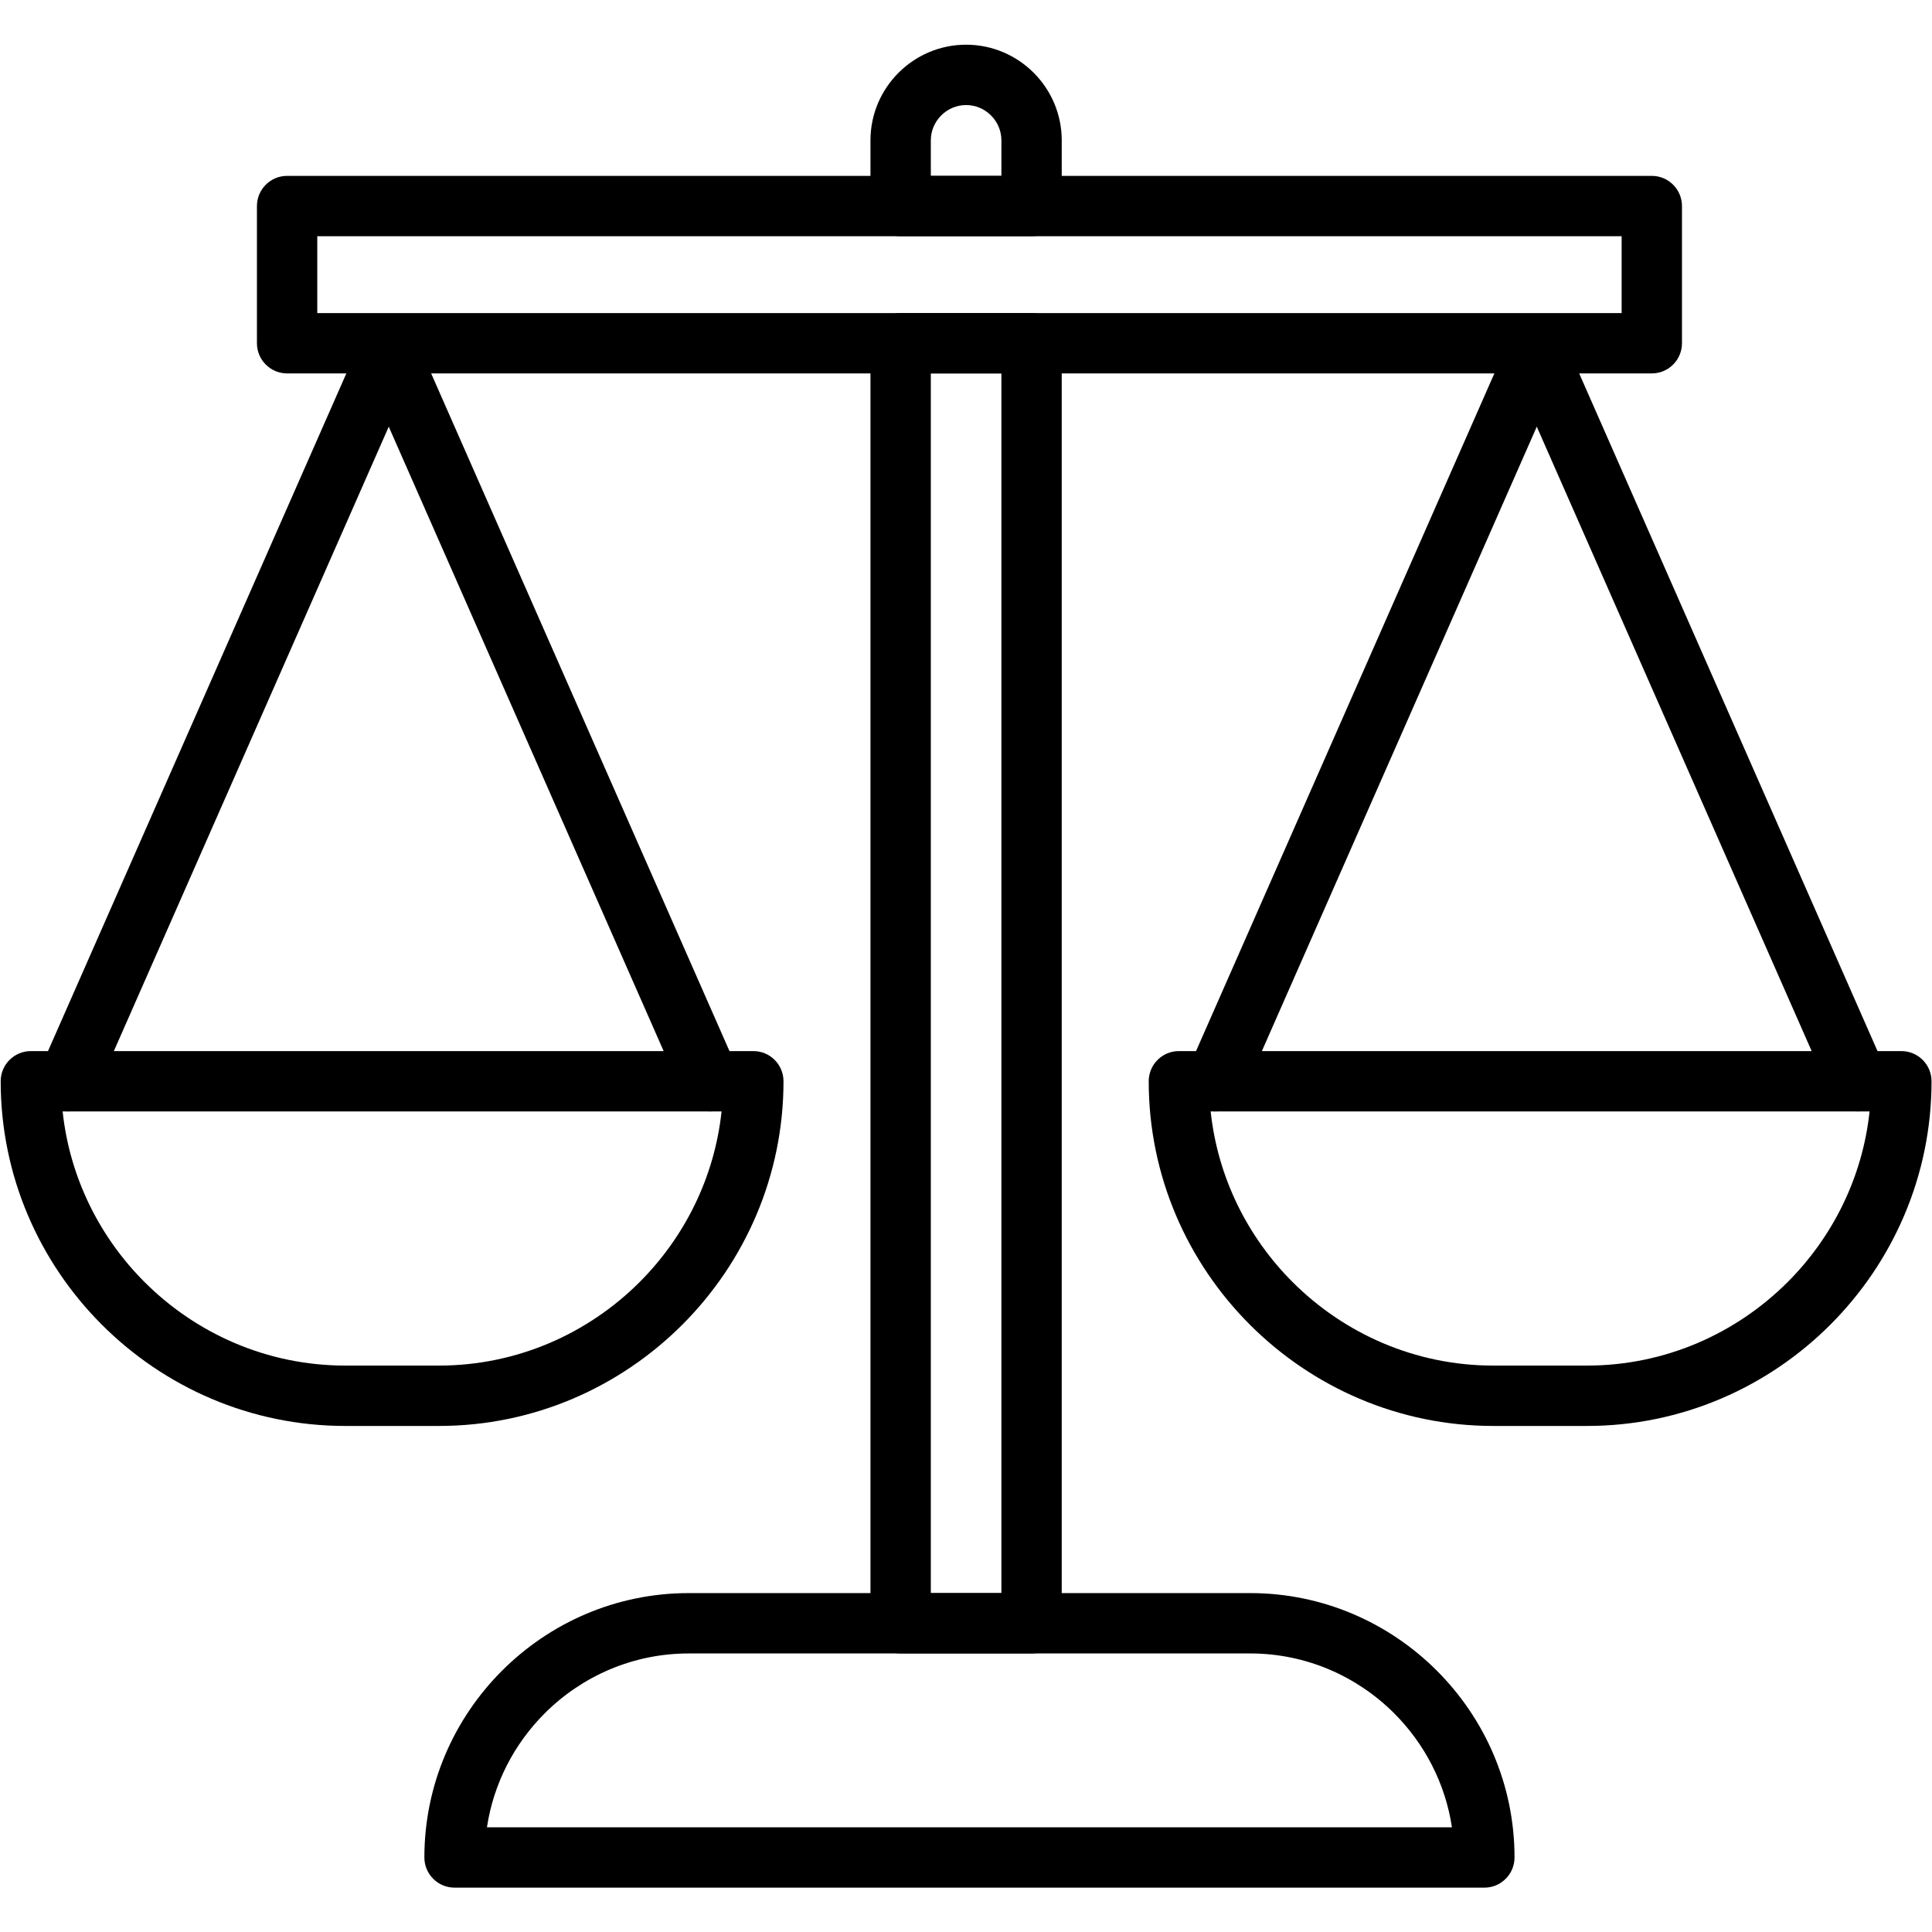
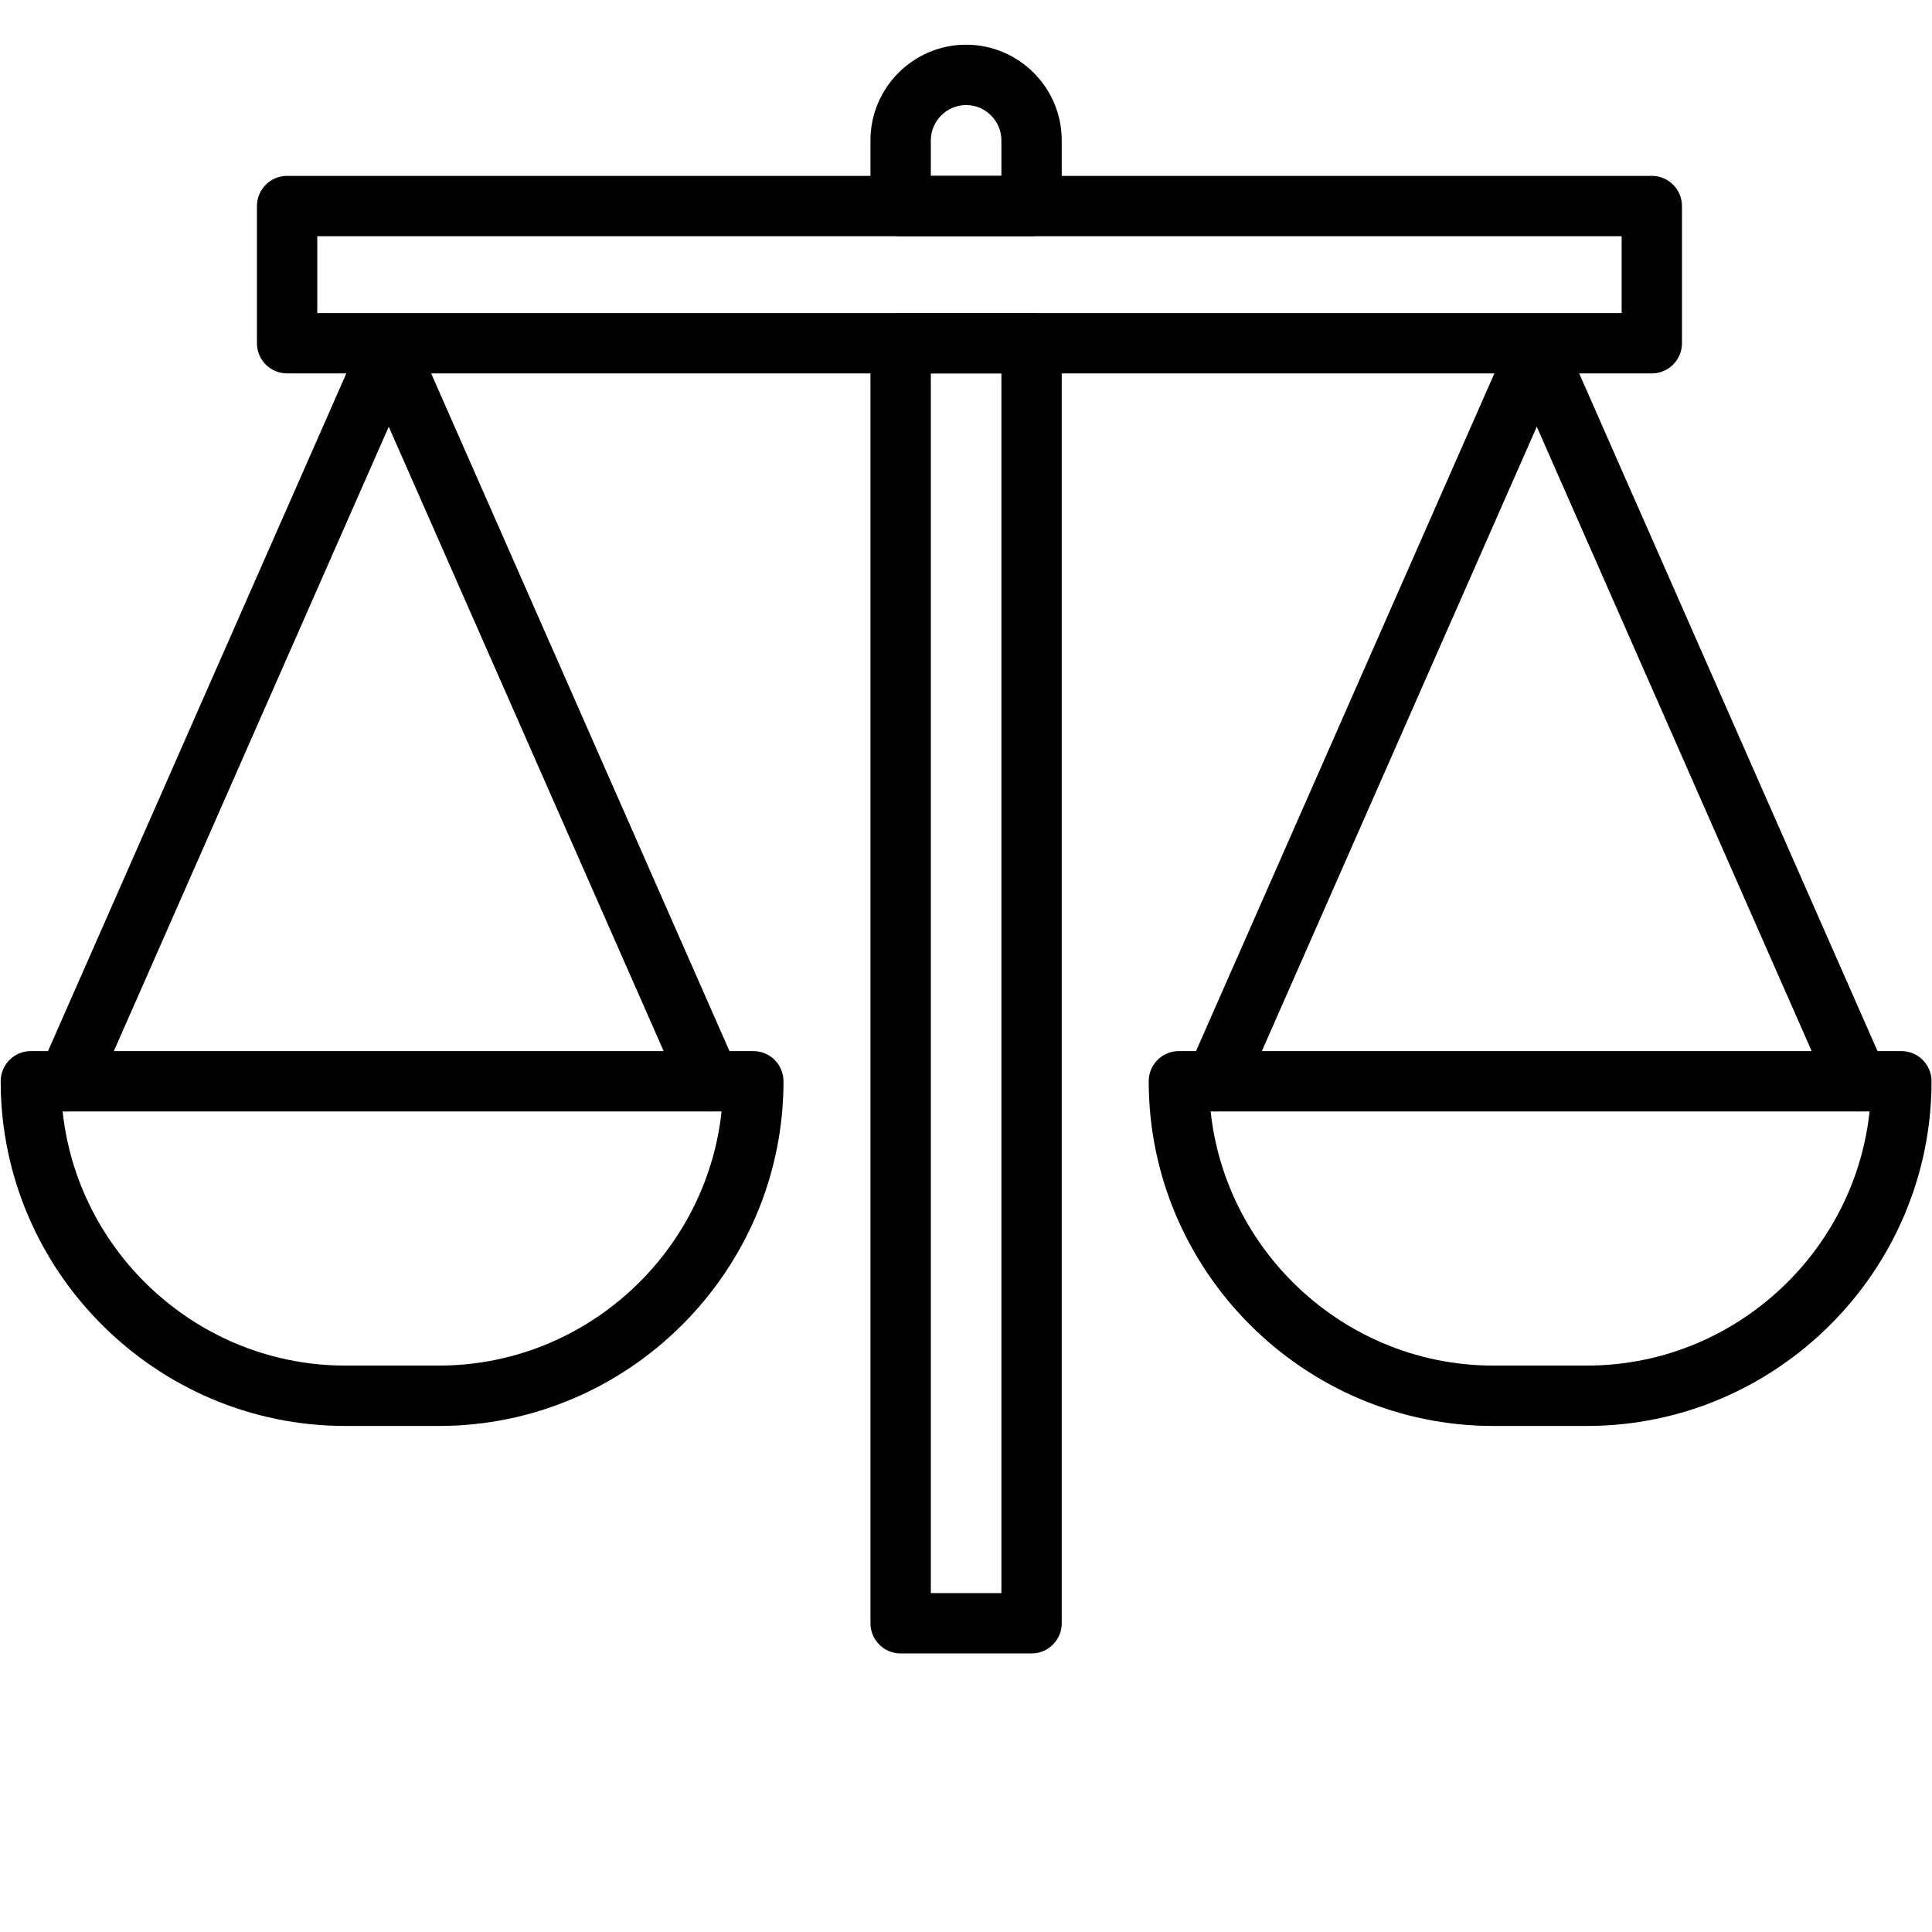
<svg xmlns="http://www.w3.org/2000/svg" width="500" zoomAndPan="magnify" viewBox="0 0 375 375" height="500" preserveAspectRatio="xMidYMid meet" version="1.2">
  <defs>
    <clipPath id="5742b260be">
      <path d="M 168 8.672 L 207 8.672 L 207 321 L 168 321 Z M 168 8.672 " />
    </clipPath>
    <clipPath id="46ee582607">
-       <path d="M 82 309 L 294 309 L 294 366.391 L 82 366.391 Z M 82 309 " />
-     </clipPath>
+       </clipPath>
    <clipPath id="700b0a1e48">
      <path d="M 222.777 204 L 374.91 204 L 374.91 277 L 222.777 277 Z M 222.777 204 " />
    </clipPath>
  </defs>
  <g id="954f8e2698">
-     <rect x="0" width="375" y="0" height="375" style="fill:#ffffff;fill-opacity:1;stroke:none;" />
    <rect x="0" width="375" y="0" height="375" style="fill:#ffffff;fill-opacity:1;stroke:none;" />
    <g clip-rule="nonzero" clip-path="url(#5742b260be)">
      <path style=" stroke:none;fill-rule:nonzero;fill:#000000;fill-opacity:1;" d="M 187.52 8.676 C 192.633 8.676 197.273 10.762 200.633 14.121 C 203.996 17.484 206.082 22.125 206.082 27.238 L 206.082 39.996 C 206.082 43.23 203.461 45.852 200.227 45.852 L 174.812 45.852 C 171.578 45.852 168.957 43.23 168.957 39.996 L 168.957 27.238 C 168.957 22.125 171.043 17.484 174.406 14.121 C 177.766 10.762 182.41 8.676 187.52 8.676 Z M 187.52 20.391 C 185.641 20.391 183.93 21.16 182.688 22.406 C 181.445 23.652 180.672 25.363 180.672 27.238 L 180.672 34.137 L 194.371 34.137 L 194.371 27.238 C 194.371 25.363 193.598 23.652 192.355 22.406 C 191.109 21.16 189.398 20.391 187.52 20.391 Z M 206.082 66.621 L 206.082 315.078 C 206.082 318.309 203.461 320.934 200.227 320.934 L 174.812 320.934 C 171.578 320.934 168.957 318.309 168.957 315.078 L 168.957 66.621 C 168.957 63.387 171.578 60.766 174.812 60.766 L 200.227 60.766 C 203.461 60.766 206.082 63.387 206.082 66.621 Z M 194.371 309.219 L 194.371 72.48 L 180.672 72.48 L 180.672 309.219 L 194.371 309.219 " />
    </g>
    <g clip-rule="nonzero" clip-path="url(#46ee582607)">
      <path style=" stroke:none;fill-rule:nonzero;fill:#000000;fill-opacity:1;" d="M 288.113 366.391 L 88.227 366.391 C 84.996 366.391 82.371 363.77 82.371 360.531 C 82.371 346.414 88.141 333.582 97.438 324.289 C 106.734 314.988 119.559 309.219 133.676 309.219 L 242.664 309.219 C 256.781 309.219 269.605 314.988 278.902 324.289 C 288.199 333.582 293.969 346.414 293.969 360.531 C 293.969 363.77 291.344 366.391 288.113 366.391 Z M 94.516 354.676 L 281.82 354.676 C 280.535 346.125 276.488 338.438 270.625 332.57 C 263.445 325.387 253.547 320.934 242.664 320.934 L 133.676 320.934 C 122.793 320.934 112.891 325.387 105.715 332.57 C 99.852 338.438 95.805 346.125 94.516 354.676 " />
    </g>
    <path style=" stroke:none;fill-rule:nonzero;fill:#000000;fill-opacity:1;" d="M 55.727 34.137 L 320.613 34.137 C 323.848 34.137 326.469 36.762 326.469 39.996 L 326.469 66.621 C 326.469 69.852 323.848 72.48 320.613 72.48 L 55.727 72.48 C 52.492 72.48 49.871 69.852 49.871 66.621 L 49.871 39.996 C 49.871 36.762 52.492 34.137 55.727 34.137 Z M 314.758 45.852 L 61.582 45.852 L 61.582 60.766 L 314.758 60.766 L 314.758 45.852 " />
    <path style=" stroke:none;fill-rule:nonzero;fill:#000000;fill-opacity:1;" d="M 5.988 204.016 L 146.223 204.016 C 149.457 204.016 152.078 206.637 152.078 209.875 C 152.078 228.277 144.555 245.004 132.434 257.125 C 120.316 269.246 103.59 276.777 85.191 276.777 L 67.016 276.777 C 48.617 276.777 31.895 269.246 19.773 257.125 C 7.652 245.004 0.133 228.277 0.133 209.875 C 0.133 206.637 2.754 204.016 5.988 204.016 Z M 140.051 215.73 L 12.156 215.73 C 13.527 228.574 19.355 240.145 28.055 248.844 C 38.059 258.848 51.852 265.059 67.016 265.059 L 85.191 265.059 C 100.359 265.059 114.152 258.848 124.156 248.844 C 132.852 240.145 138.684 228.574 140.055 215.73 L 140.051 215.73 " />
    <path style=" stroke:none;fill-rule:nonzero;fill:#000000;fill-opacity:1;" d="M 80.809 70.66 C 82.109 67.703 80.77 64.254 77.809 62.949 C 74.855 61.648 71.406 62.988 70.102 65.945 L 7.777 207.516 C 6.473 210.473 7.816 213.926 10.773 215.227 C 13.73 216.527 17.18 215.188 18.484 212.23 L 80.809 70.66 " />
    <path style=" stroke:none;fill-rule:nonzero;fill:#000000;fill-opacity:1;" d="M 80.809 65.945 C 79.512 62.988 76.055 61.648 73.102 62.949 C 70.141 64.25 68.805 67.703 70.102 70.66 L 132.43 212.23 C 133.73 215.184 137.184 216.527 140.141 215.227 C 143.094 213.926 144.438 210.473 143.133 207.516 L 80.809 65.945 " />
    <g clip-rule="nonzero" clip-path="url(#700b0a1e48)">
      <path style=" stroke:none;fill-rule:nonzero;fill:#000000;fill-opacity:1;" d="M 228.816 204.016 L 369.051 204.016 C 372.289 204.016 374.91 206.637 374.91 209.875 C 374.91 228.277 367.387 245.004 355.266 257.125 C 343.148 269.246 326.426 276.777 308.023 276.777 L 289.848 276.777 C 271.449 276.777 254.727 269.246 242.605 257.125 C 230.488 245.004 222.965 228.277 222.965 209.875 C 222.965 206.637 225.586 204.016 228.816 204.016 Z M 362.883 215.73 L 234.988 215.73 C 236.359 228.574 242.188 240.145 250.887 248.844 C 260.891 258.848 274.684 265.059 289.848 265.059 L 308.023 265.059 C 323.191 265.059 336.984 258.848 346.988 248.844 C 355.684 240.145 361.516 228.574 362.883 215.73 " />
    </g>
    <path style=" stroke:none;fill-rule:nonzero;fill:#000000;fill-opacity:1;" d="M 303.641 70.66 C 304.938 67.703 303.598 64.254 300.641 62.949 C 297.688 61.648 294.238 62.988 292.934 65.945 L 230.609 207.516 C 229.305 210.473 230.648 213.926 233.602 215.227 C 236.562 216.527 240.012 215.188 241.312 212.23 L 303.641 70.66 " />
    <path style=" stroke:none;fill-rule:nonzero;fill:#000000;fill-opacity:1;" d="M 303.641 65.945 C 302.34 62.988 298.887 61.648 295.93 62.949 C 292.973 64.25 291.633 67.703 292.934 70.66 L 355.258 212.23 C 356.562 215.184 360.012 216.527 362.973 215.227 C 365.926 213.926 367.27 210.473 365.965 207.516 L 303.641 65.945 " />
  </g>
</svg>